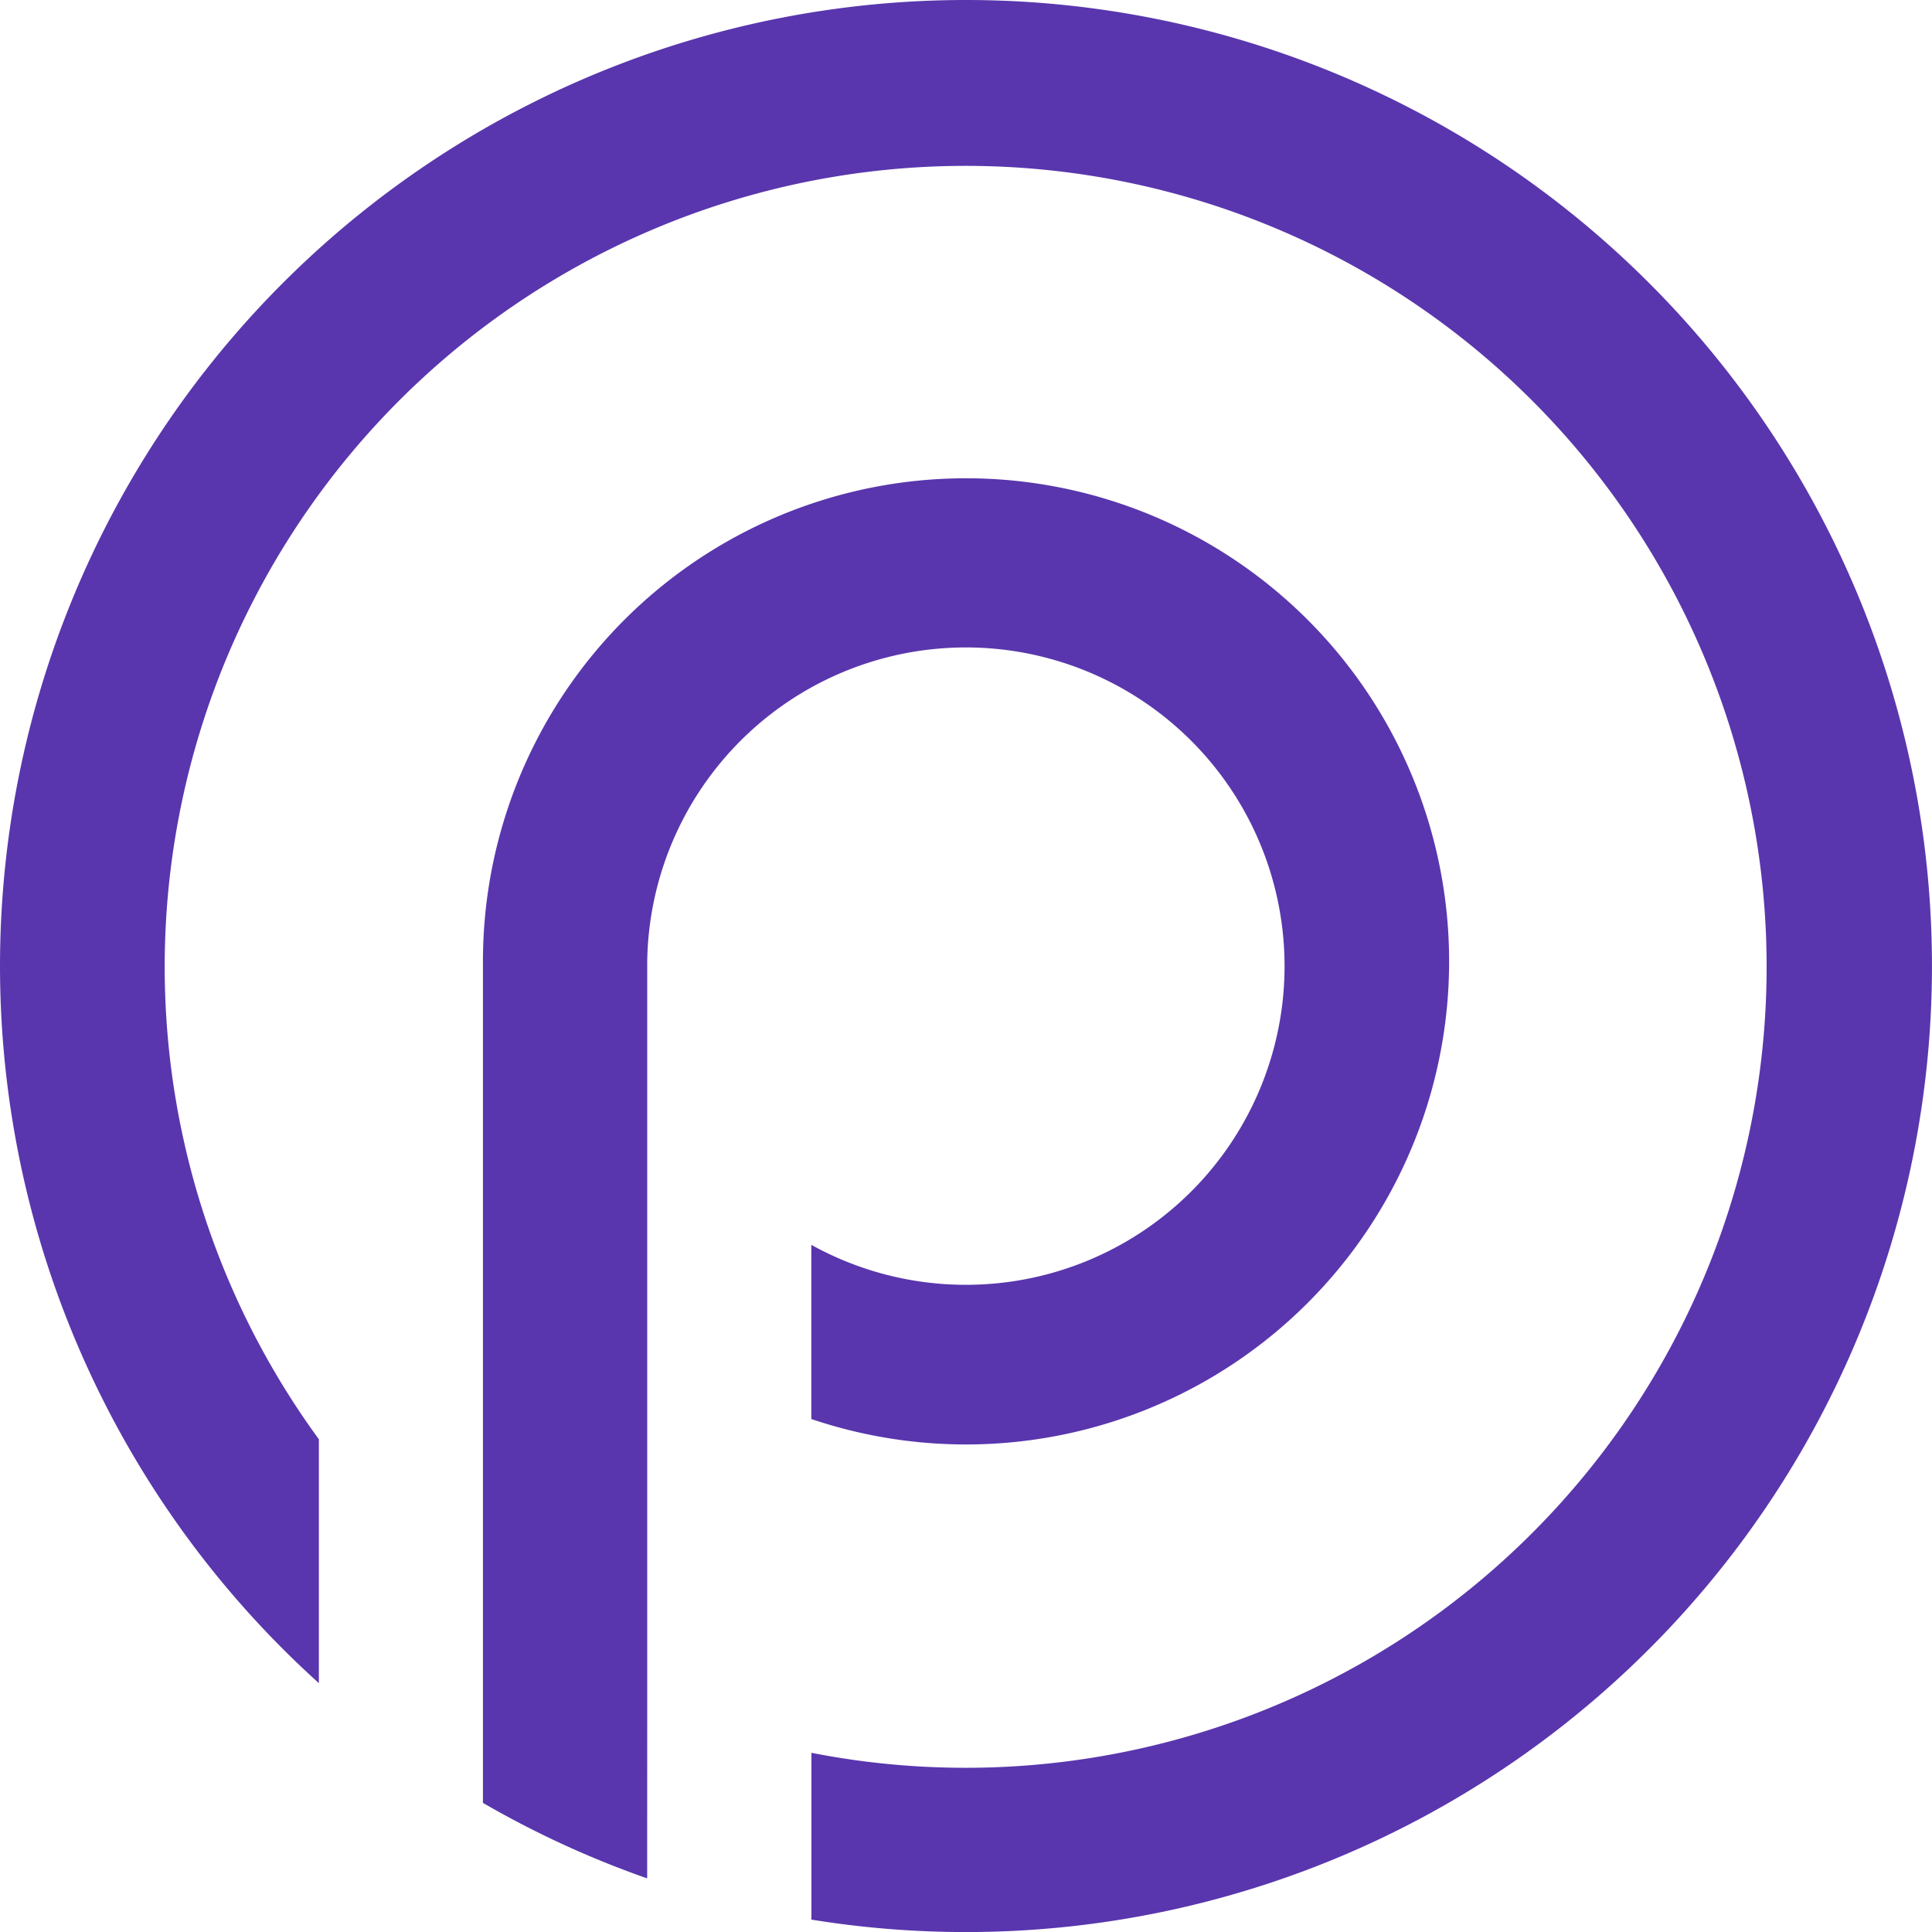
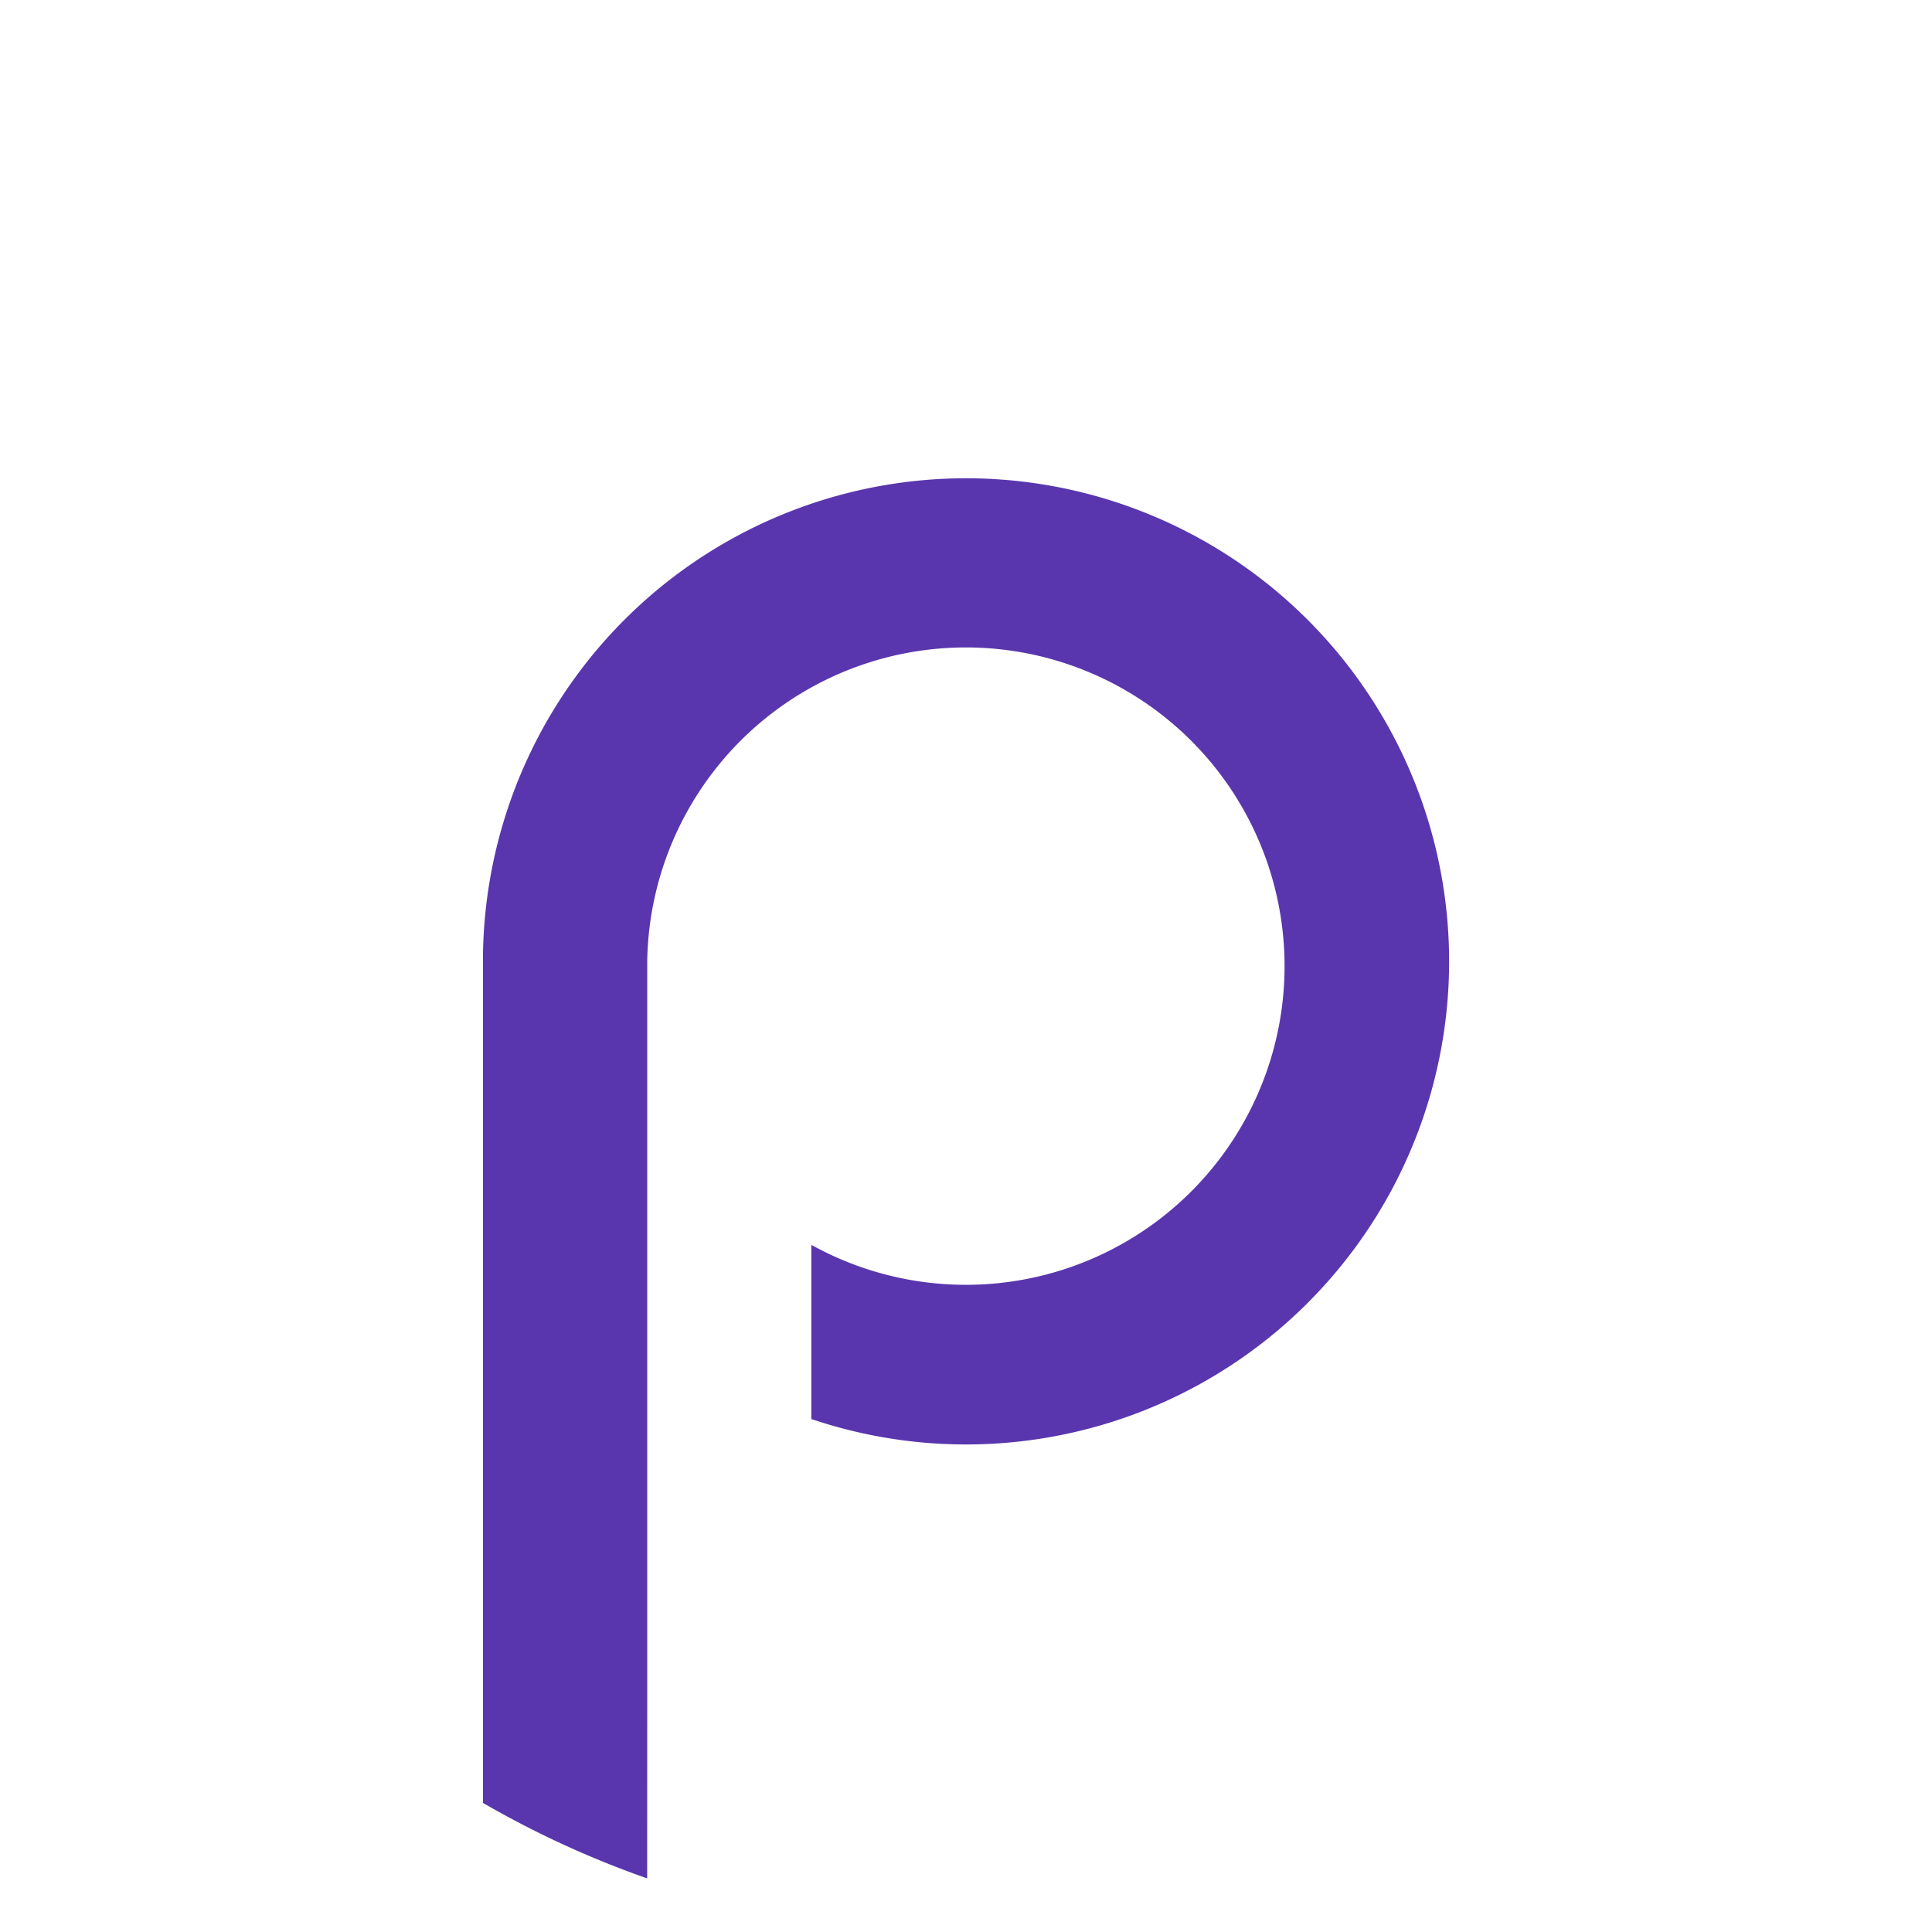
<svg xmlns="http://www.w3.org/2000/svg" width="63.988" height="63.988" viewBox="0 0 63.988 63.988">
  <g id="Group_287" data-name="Group 287" transform="translate(-3537.974 -5934.283)">
    <g id="Group_293" data-name="Group 293" transform="translate(3537.974 5934.283)">
      <path id="Path_846" data-name="Path 846" d="M3574.547,6021.638v-24.526h0a10.555,10.555,0,1,1,5.435,9.39v5.769a16,16,0,1,0-10.876-15.159c0,.052,0,.1,0,.156v21.2h0v6.517a31.832,31.832,0,0,0,5.439,2.5Z" transform="translate(-3553.111 -5965.273)" fill="#5936ad" />
-       <path id="Path_847" data-name="Path 847" d="M3569.969,5950.284a31.993,31.993,0,0,0-21.434,55.746v-8.077a26.528,26.528,0,1,1,16.313,10.384v5.525a31.995,31.995,0,1,0,5.121-63.578Z" transform="translate(-3537.974 -5950.284)" fill="#5936ad" />
    </g>
  </g>
</svg>